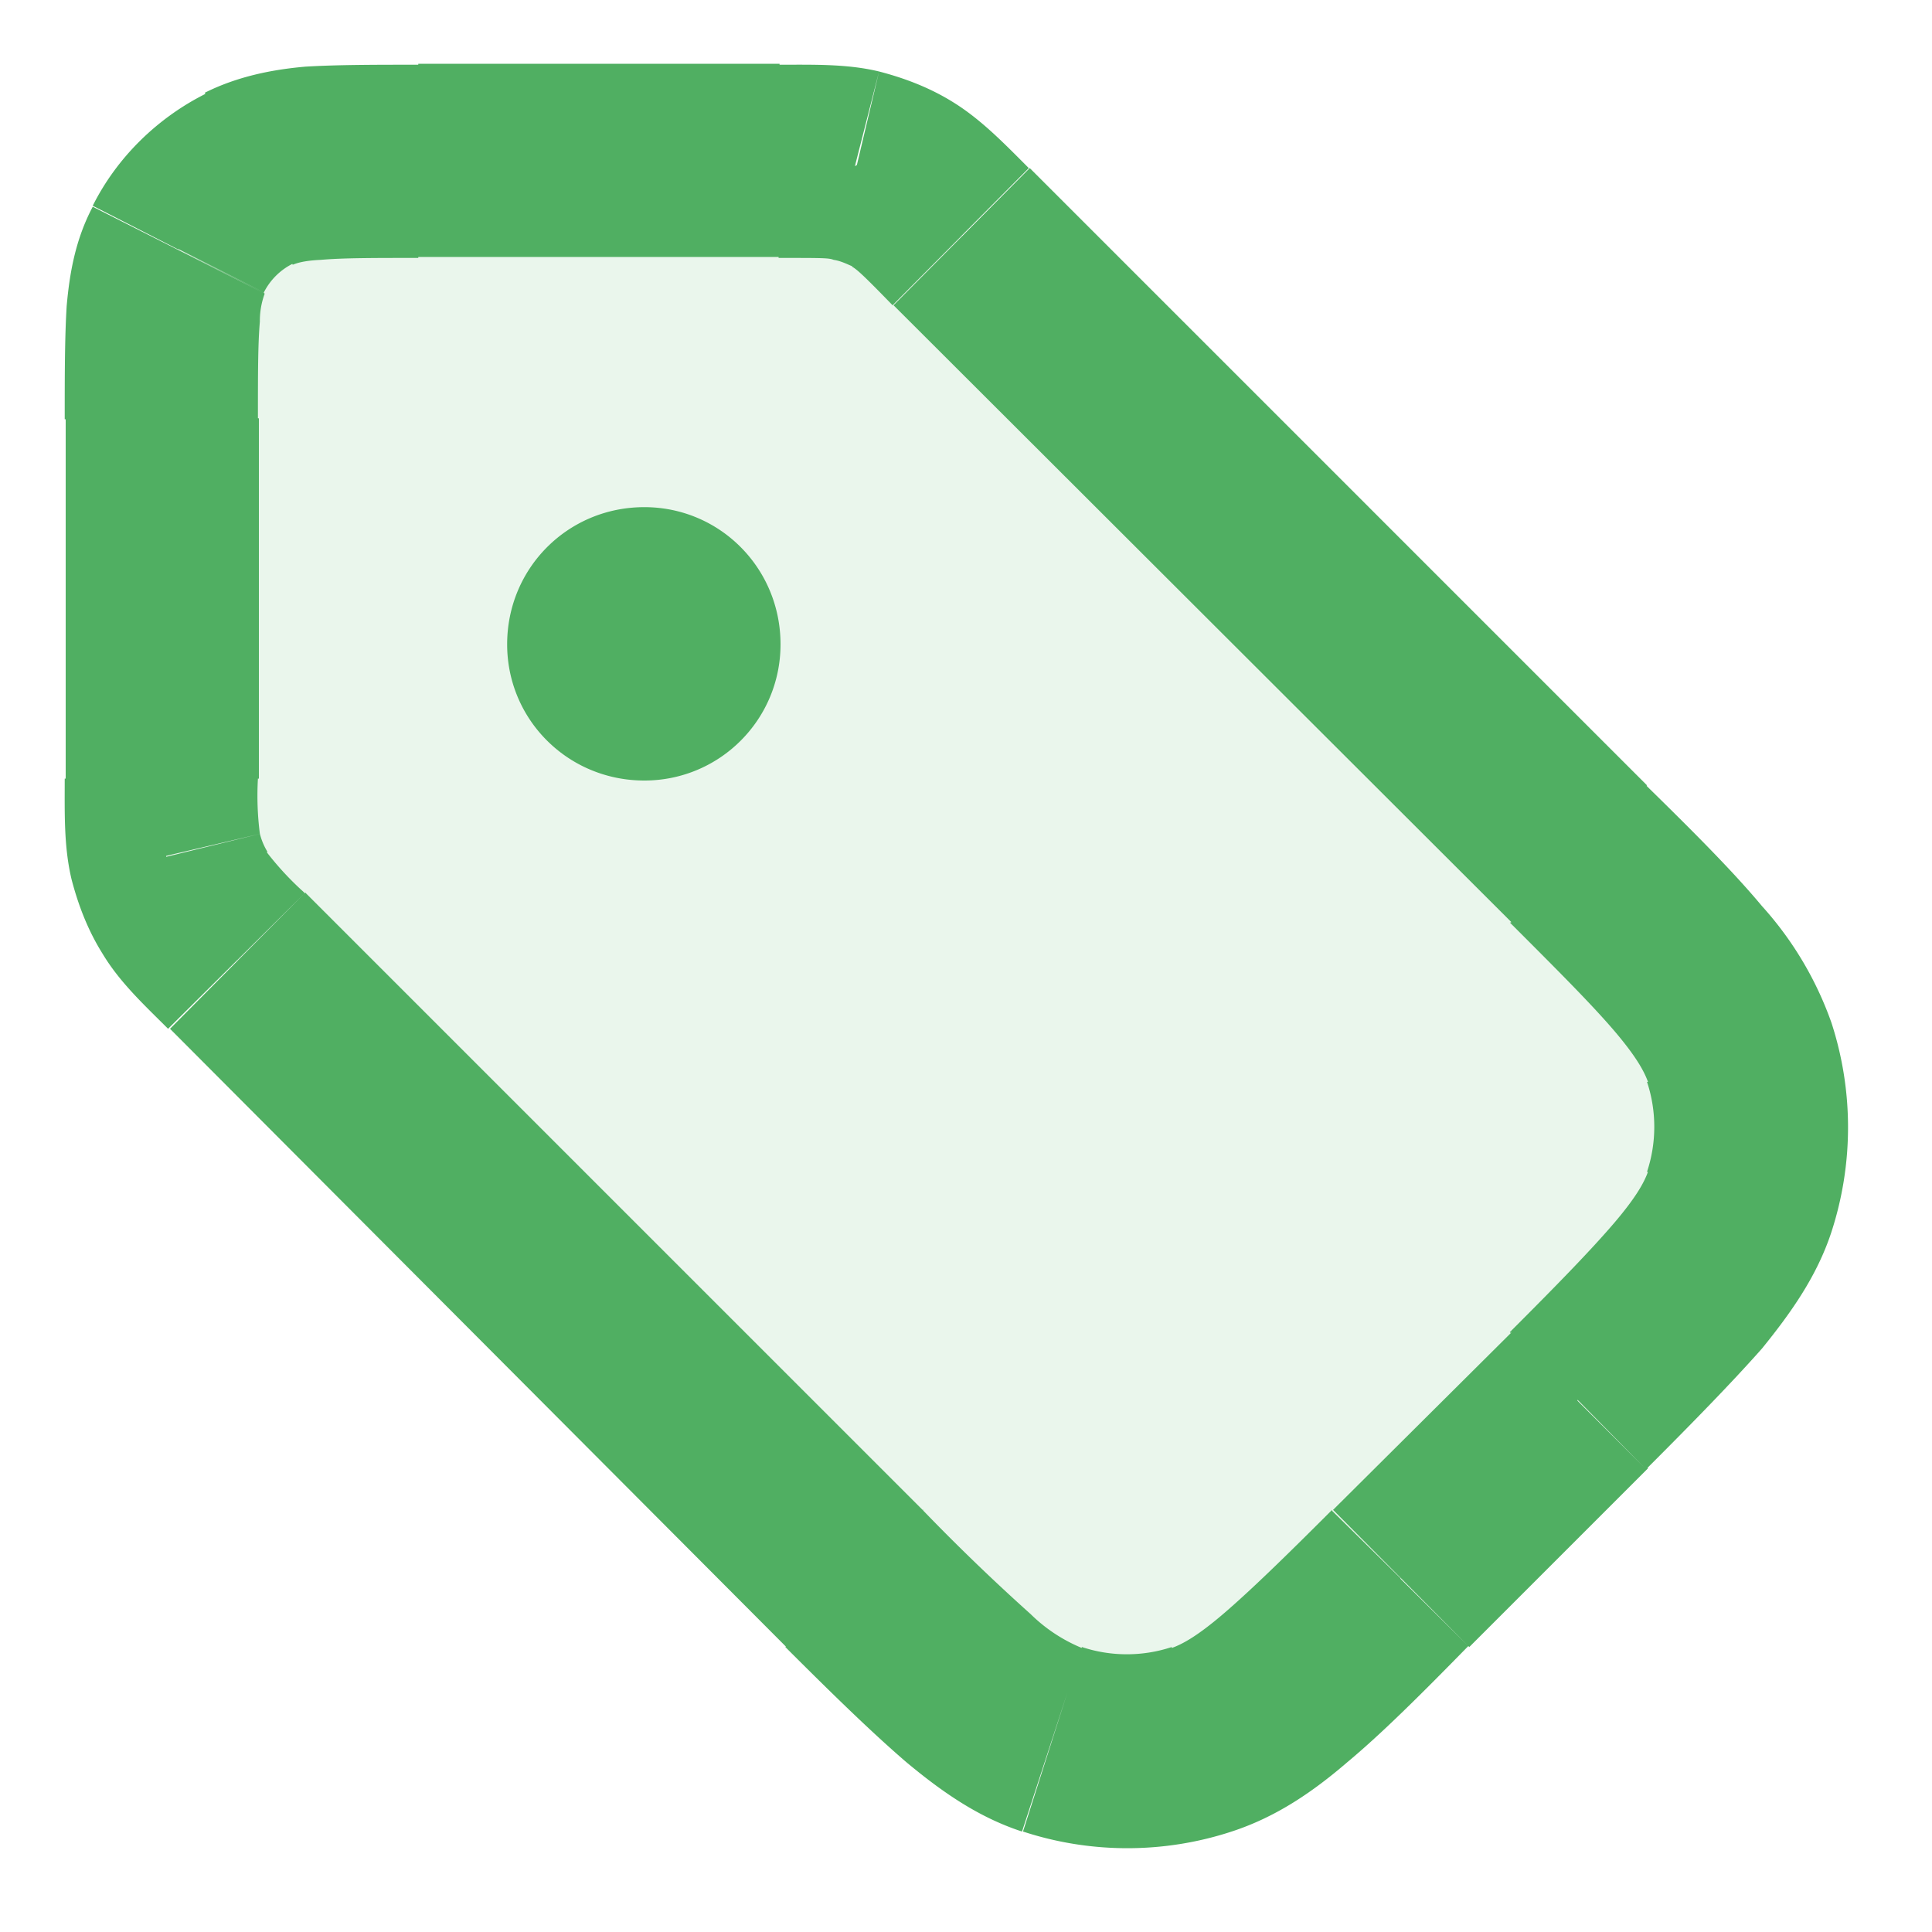
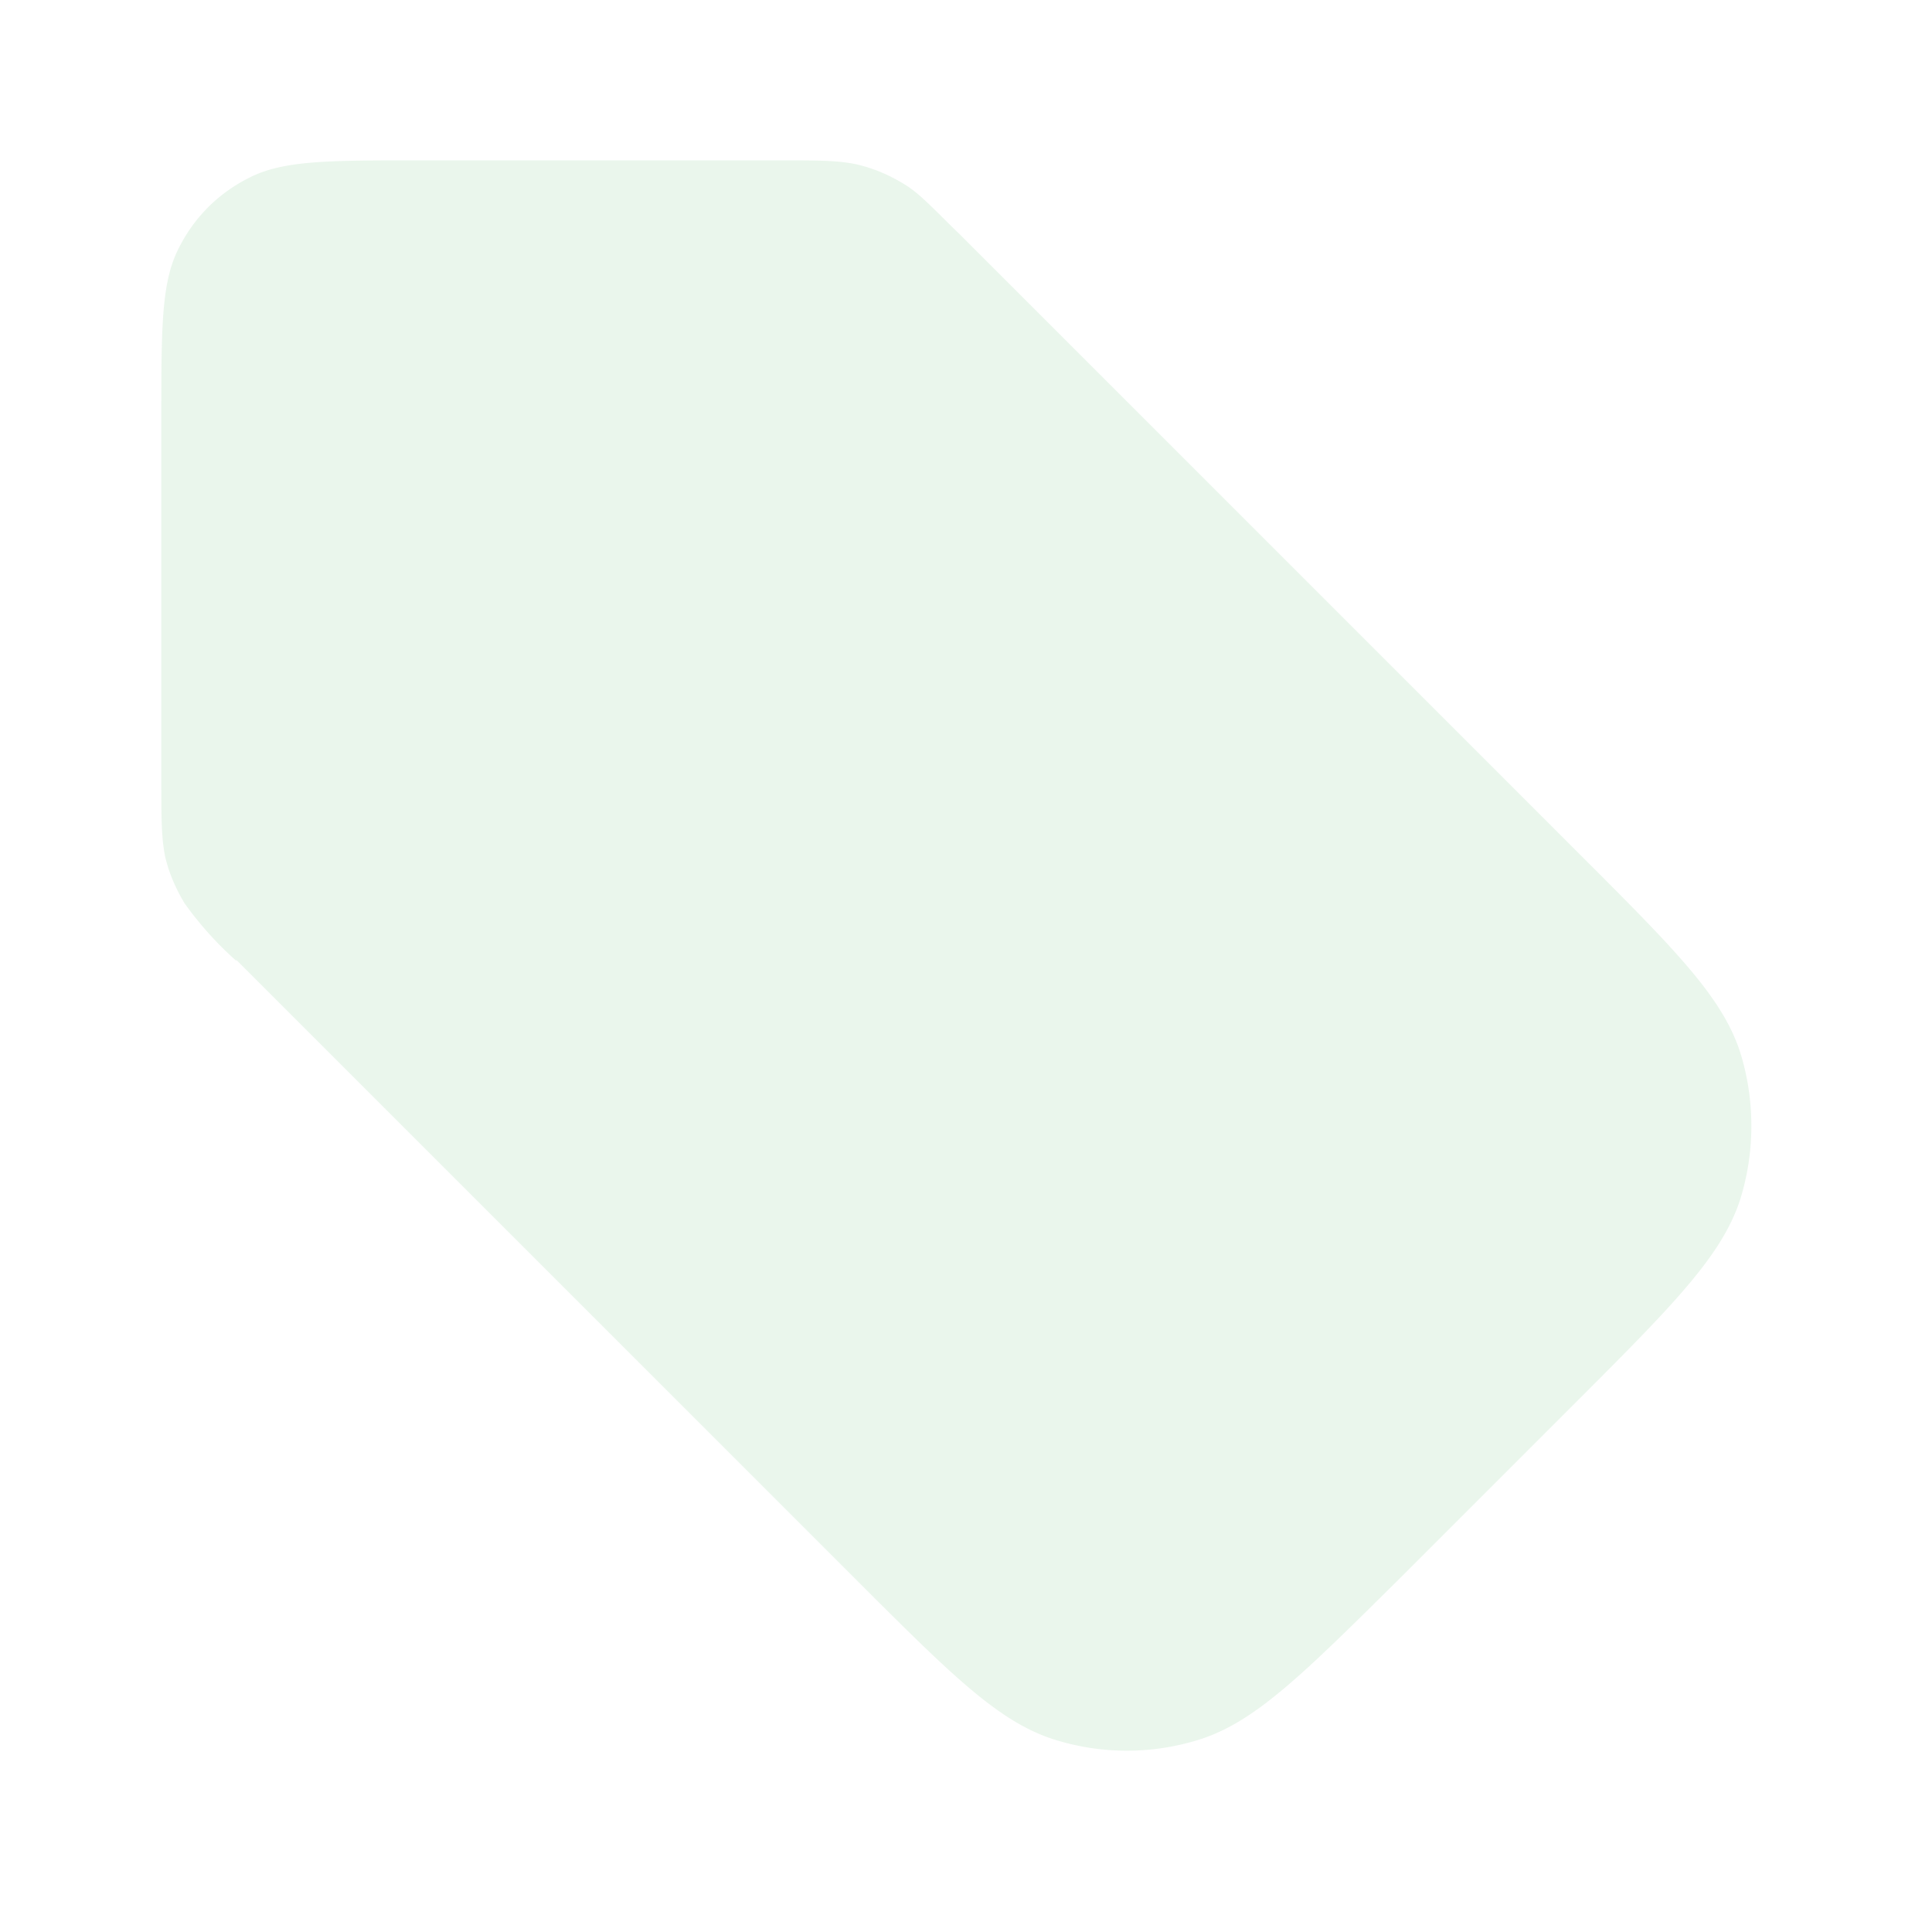
<svg xmlns="http://www.w3.org/2000/svg" width="20" height="20" fill="none">
  <path opacity=".12" d="M2.45 9.95a3.57 3.57 0 0 1-.54-.6c-.09-.15-.16-.31-.2-.48-.04-.2-.04-.4-.04-.8V4.32c0-.93 0-1.4.18-1.75.16-.32.41-.57.73-.73.35-.18.82-.18 1.75-.18h3.73c.41 0 .61 0 .8.04.18.04.34.11.49.2.17.1.3.25.6.54l6.39 6.39c.99.99 1.48 1.48 1.67 2.05.16.5.16 1.05 0 1.55-.19.57-.68 1.07-1.67 2.06l-1.84 1.84c-1 .99-1.49 1.48-2.06 1.67a2.5 2.5 0 0 1-1.55 0c-.57-.19-1.06-.68-2.05-1.67l-6.4-6.4Z" fill="#50AF62" />
-   <path d="M1.67 4.33h-1 1Zm.18-1.75.89.45-.9-.45Zm2.48-.91v-1 1Zm-1.75.18.45.89-.45-.9ZM14.5 16.34l-.71-.7.7.7ZM12.44 18l.3.95-.3-.95Zm-3.6-1.67.7-.7-.7.7ZM10.89 18l-.3.95.3-.95Zm5.45-9.17-.7.7.7-.7ZM18 10.89l.95-.3-.95.3Zm-1.67 3.6.7.71-.7-.7ZM18 12.45l.95.3-.95-.3Zm-8.06-10 .7-.7-.7.7Zm-.6-.53-.53.85.53-.85Zm-1.29-.24v1-1Zm.8.04L9.1.74l-.23.97ZM2.46 9.95l-.7.7.7-.7Zm-.54-.6-.85.52.85-.52Zm-.24-1.29h1-1Zm.04.8.98-.23-.98.24Zm4.96-3.2a1 1 0 1 0 0 2v-2Zm0 2a1 1 0 0 0 0-2v2Zm2.57-4.5 6.4 6.39 1.4-1.42-6.39-6.39-1.4 1.41Zm6.4 10.63-1.85 1.84 1.41 1.42 1.85-1.85-1.42-1.41Zm-6.1 1.84L3.16 9.24l-1.4 1.41 6.38 6.4 1.42-1.42ZM2.68 8.06V4.33h-2v3.73h2Zm1.66-5.4h3.73v-2H4.33v2ZM2.67 4.34c0-.48 0-.78.02-1.01a.82.82 0 0 1 .05-.29l-1.78-.9c-.18.34-.24.69-.27 1.03-.02.33-.02.72-.02 1.17h2ZM4.33.67c-.45 0-.84 0-1.17.02-.34.03-.7.1-1.04.27l.91 1.78c.01 0 .07-.04.29-.05.23-.02.53-.02 1.01-.02v-2Zm-1.6 2.36a.67.67 0 0 1 .3-.3L2.13.97c-.5.25-.92.66-1.17 1.16l1.78.91Zm11.06 12.6c-.5.5-.85.84-1.13 1.08-.27.23-.42.31-.53.35l.62 1.9c.46-.15.84-.41 1.2-.72.36-.3.77-.71 1.25-1.2l-1.41-1.4Zm-5.66 1.42c.48.48.89.88 1.25 1.19.36.3.74.57 1.2.72l.62-1.9a1.65 1.65 0 0 1-.53-.35 21.4 21.4 0 0 1-1.12-1.08l-1.42 1.42Zm4 0c-.3.1-.63.1-.93 0l-.61 1.91c.7.23 1.46.23 2.16 0l-.62-1.9Zm3.5-7.5c.5.5.84.84 1.08 1.12.23.27.31.42.35.53l1.9-.61a3.57 3.57 0 0 0-.72-1.21c-.3-.36-.71-.77-1.2-1.25l-1.4 1.42Zm1.42 5.65c.48-.48.88-.89 1.19-1.24.3-.37.57-.75.72-1.21l-1.9-.62c-.04.11-.12.26-.35.53-.24.28-.57.62-1.08 1.13l1.42 1.41Zm0-4c.1.3.1.63 0 .93l1.91.62a3.5 3.5 0 0 0 0-2.16l-1.9.61Zm-6.4-9.46c-.25-.25-.49-.5-.78-.68l-1.05 1.7c.05.03.1.07.42.4l1.41-1.42Zm-2.59.93c.46 0 .52 0 .57.02L9.1.74C8.77.66 8.42.67 8.06.67v2Zm1.81-1.61C9.63.91 9.37.81 9.1.74l-.47 1.95c.07.01.13.04.2.07l1.04-1.7ZM3.15 9.24a3.1 3.1 0 0 1-.39-.42l-1.7 1.05c.18.3.43.53.68.78l1.41-1.4ZM.67 8.06c0 .36-.01.7.07 1.04l1.95-.47a3.1 3.1 0 0 1-.02-.57h-2Zm2.1.76a.67.67 0 0 1-.08-.19L.74 9.1c.07.27.17.53.32.77l1.7-1.05Zm3.9-1.15v-2 2Zm-.59-1c0-.33.26-.59.59-.59v2c.78 0 1.41-.63 1.41-1.41h-2Zm.59-.59c.32 0 .58.26.58.59h-2c0 .78.63 1.41 1.42 1.41v-2Zm.58.59c0 .32-.26.58-.58.58v-2c-.79 0-1.42.63-1.42 1.42h2Zm-.58.58a.58.58 0 0 1-.59-.58h2c0-.79-.63-1.42-1.41-1.42v2Z" fill="#50AF62" />
</svg>